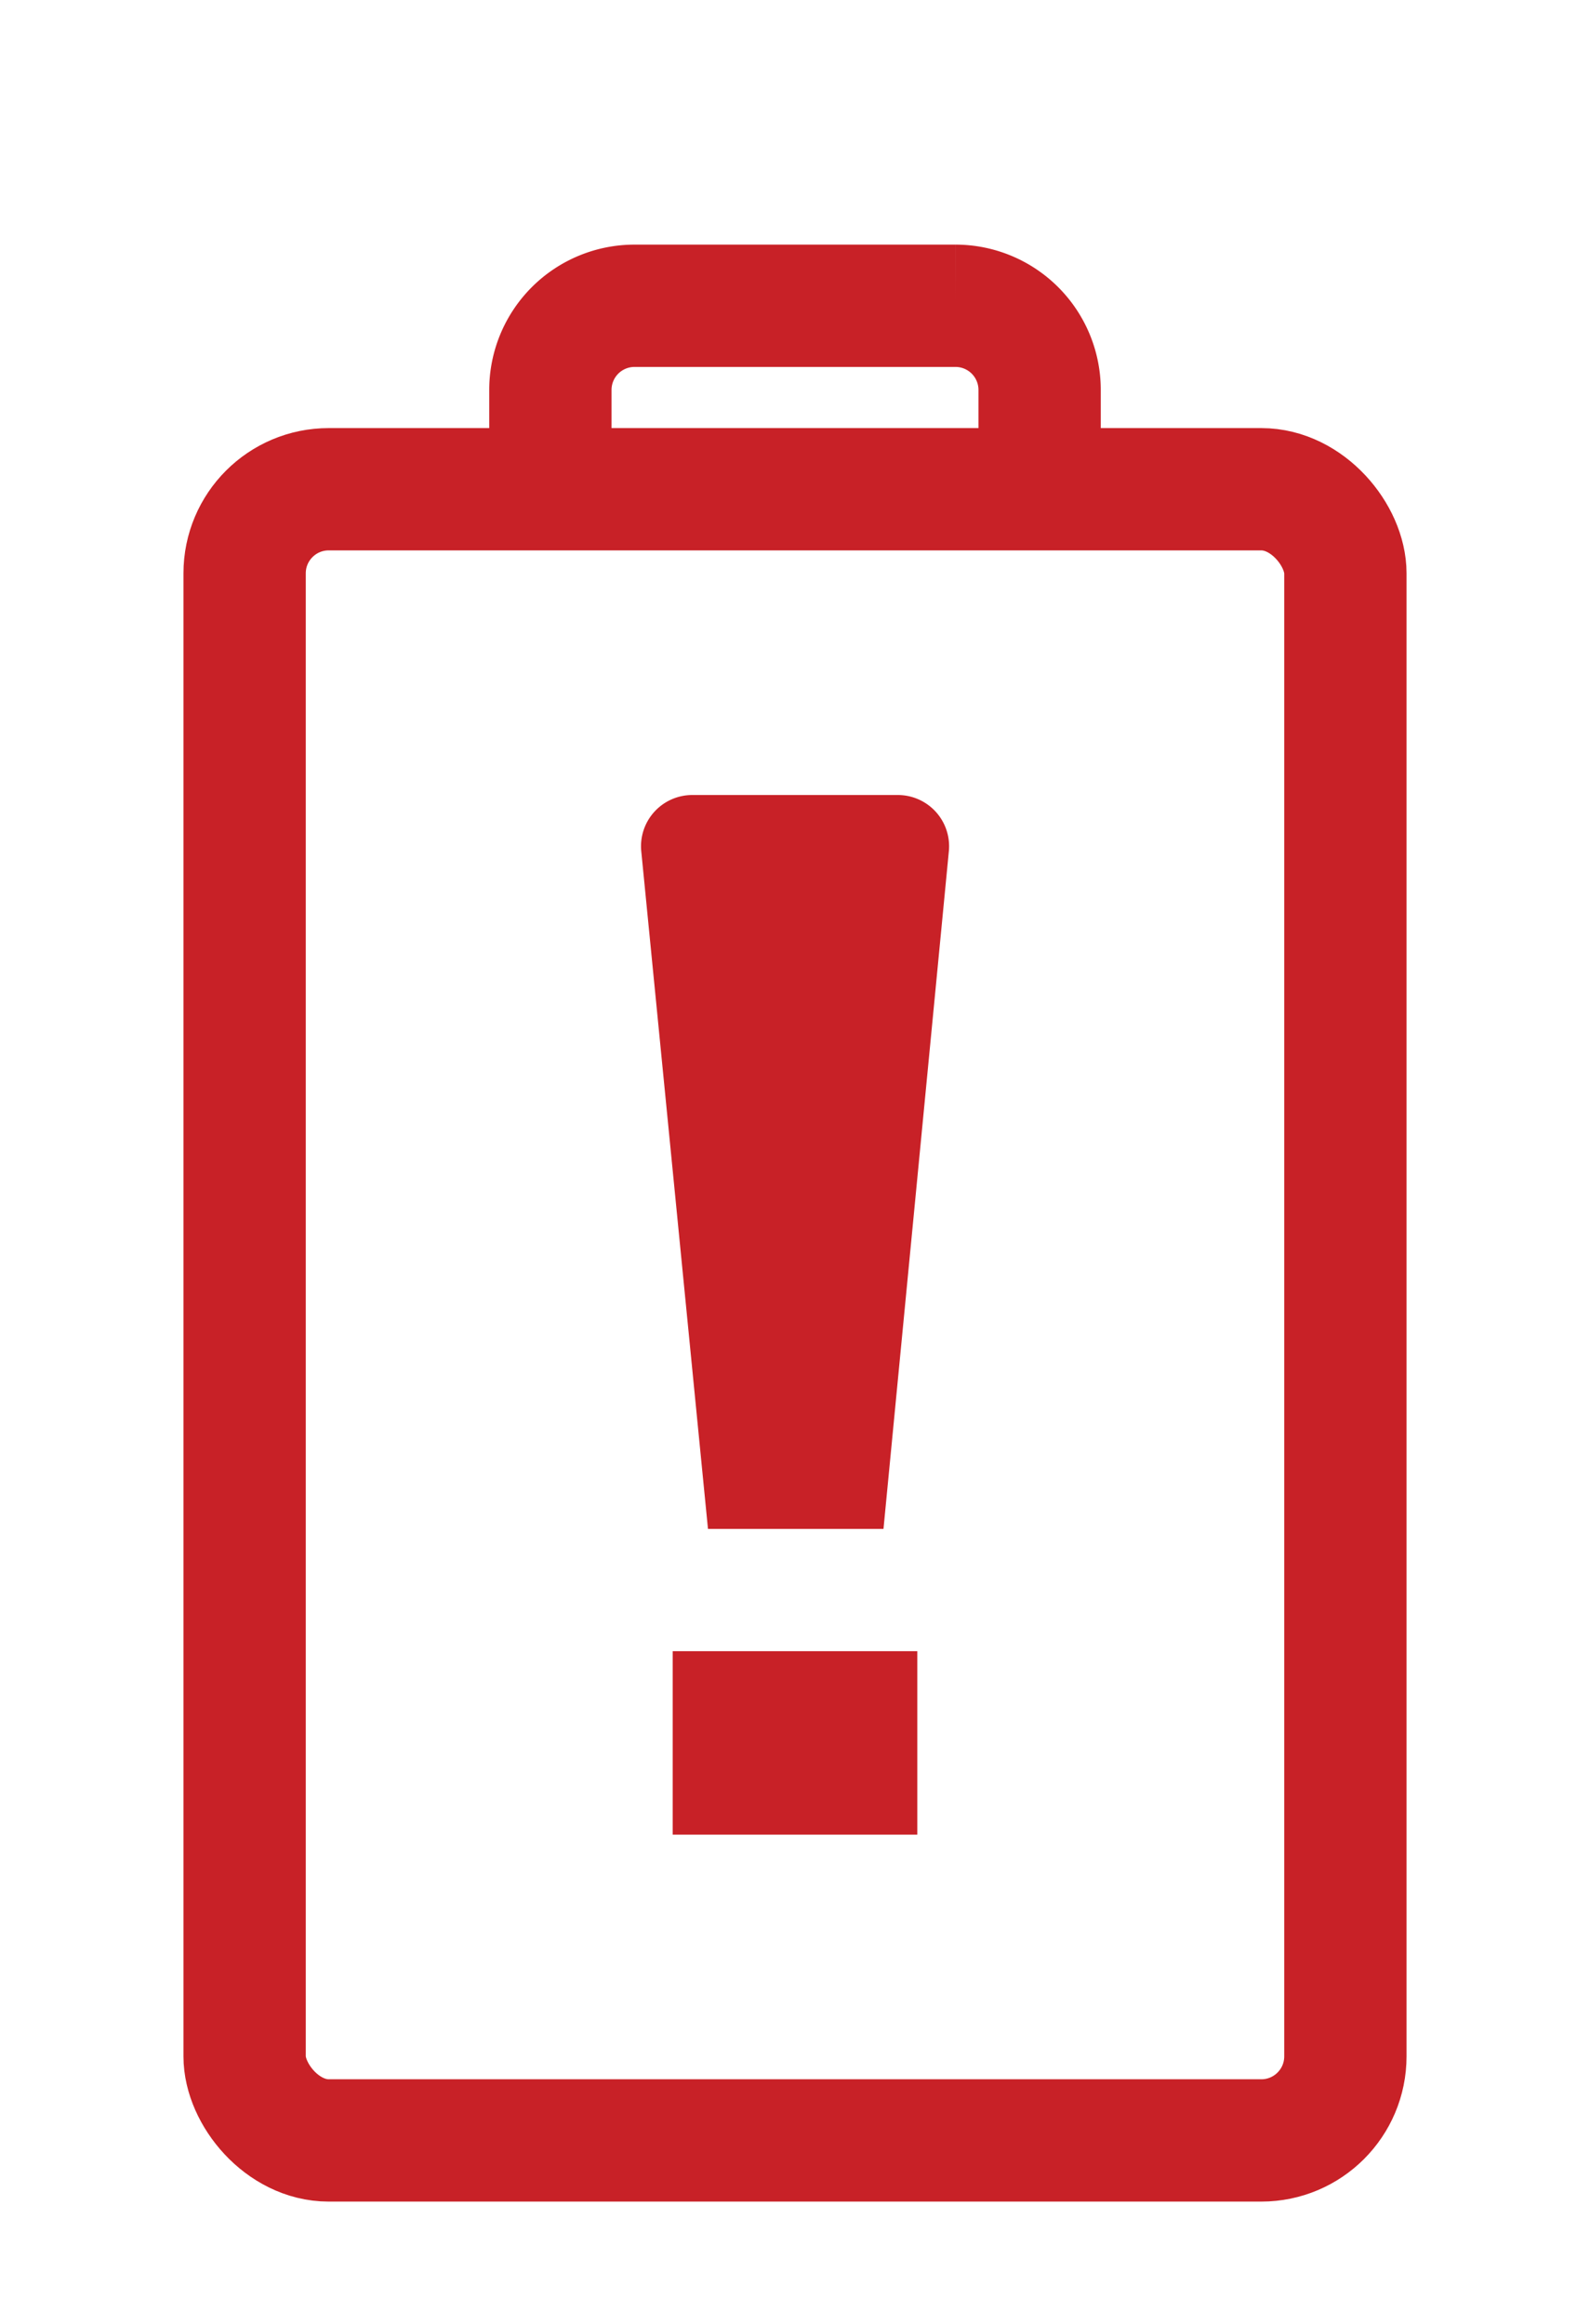
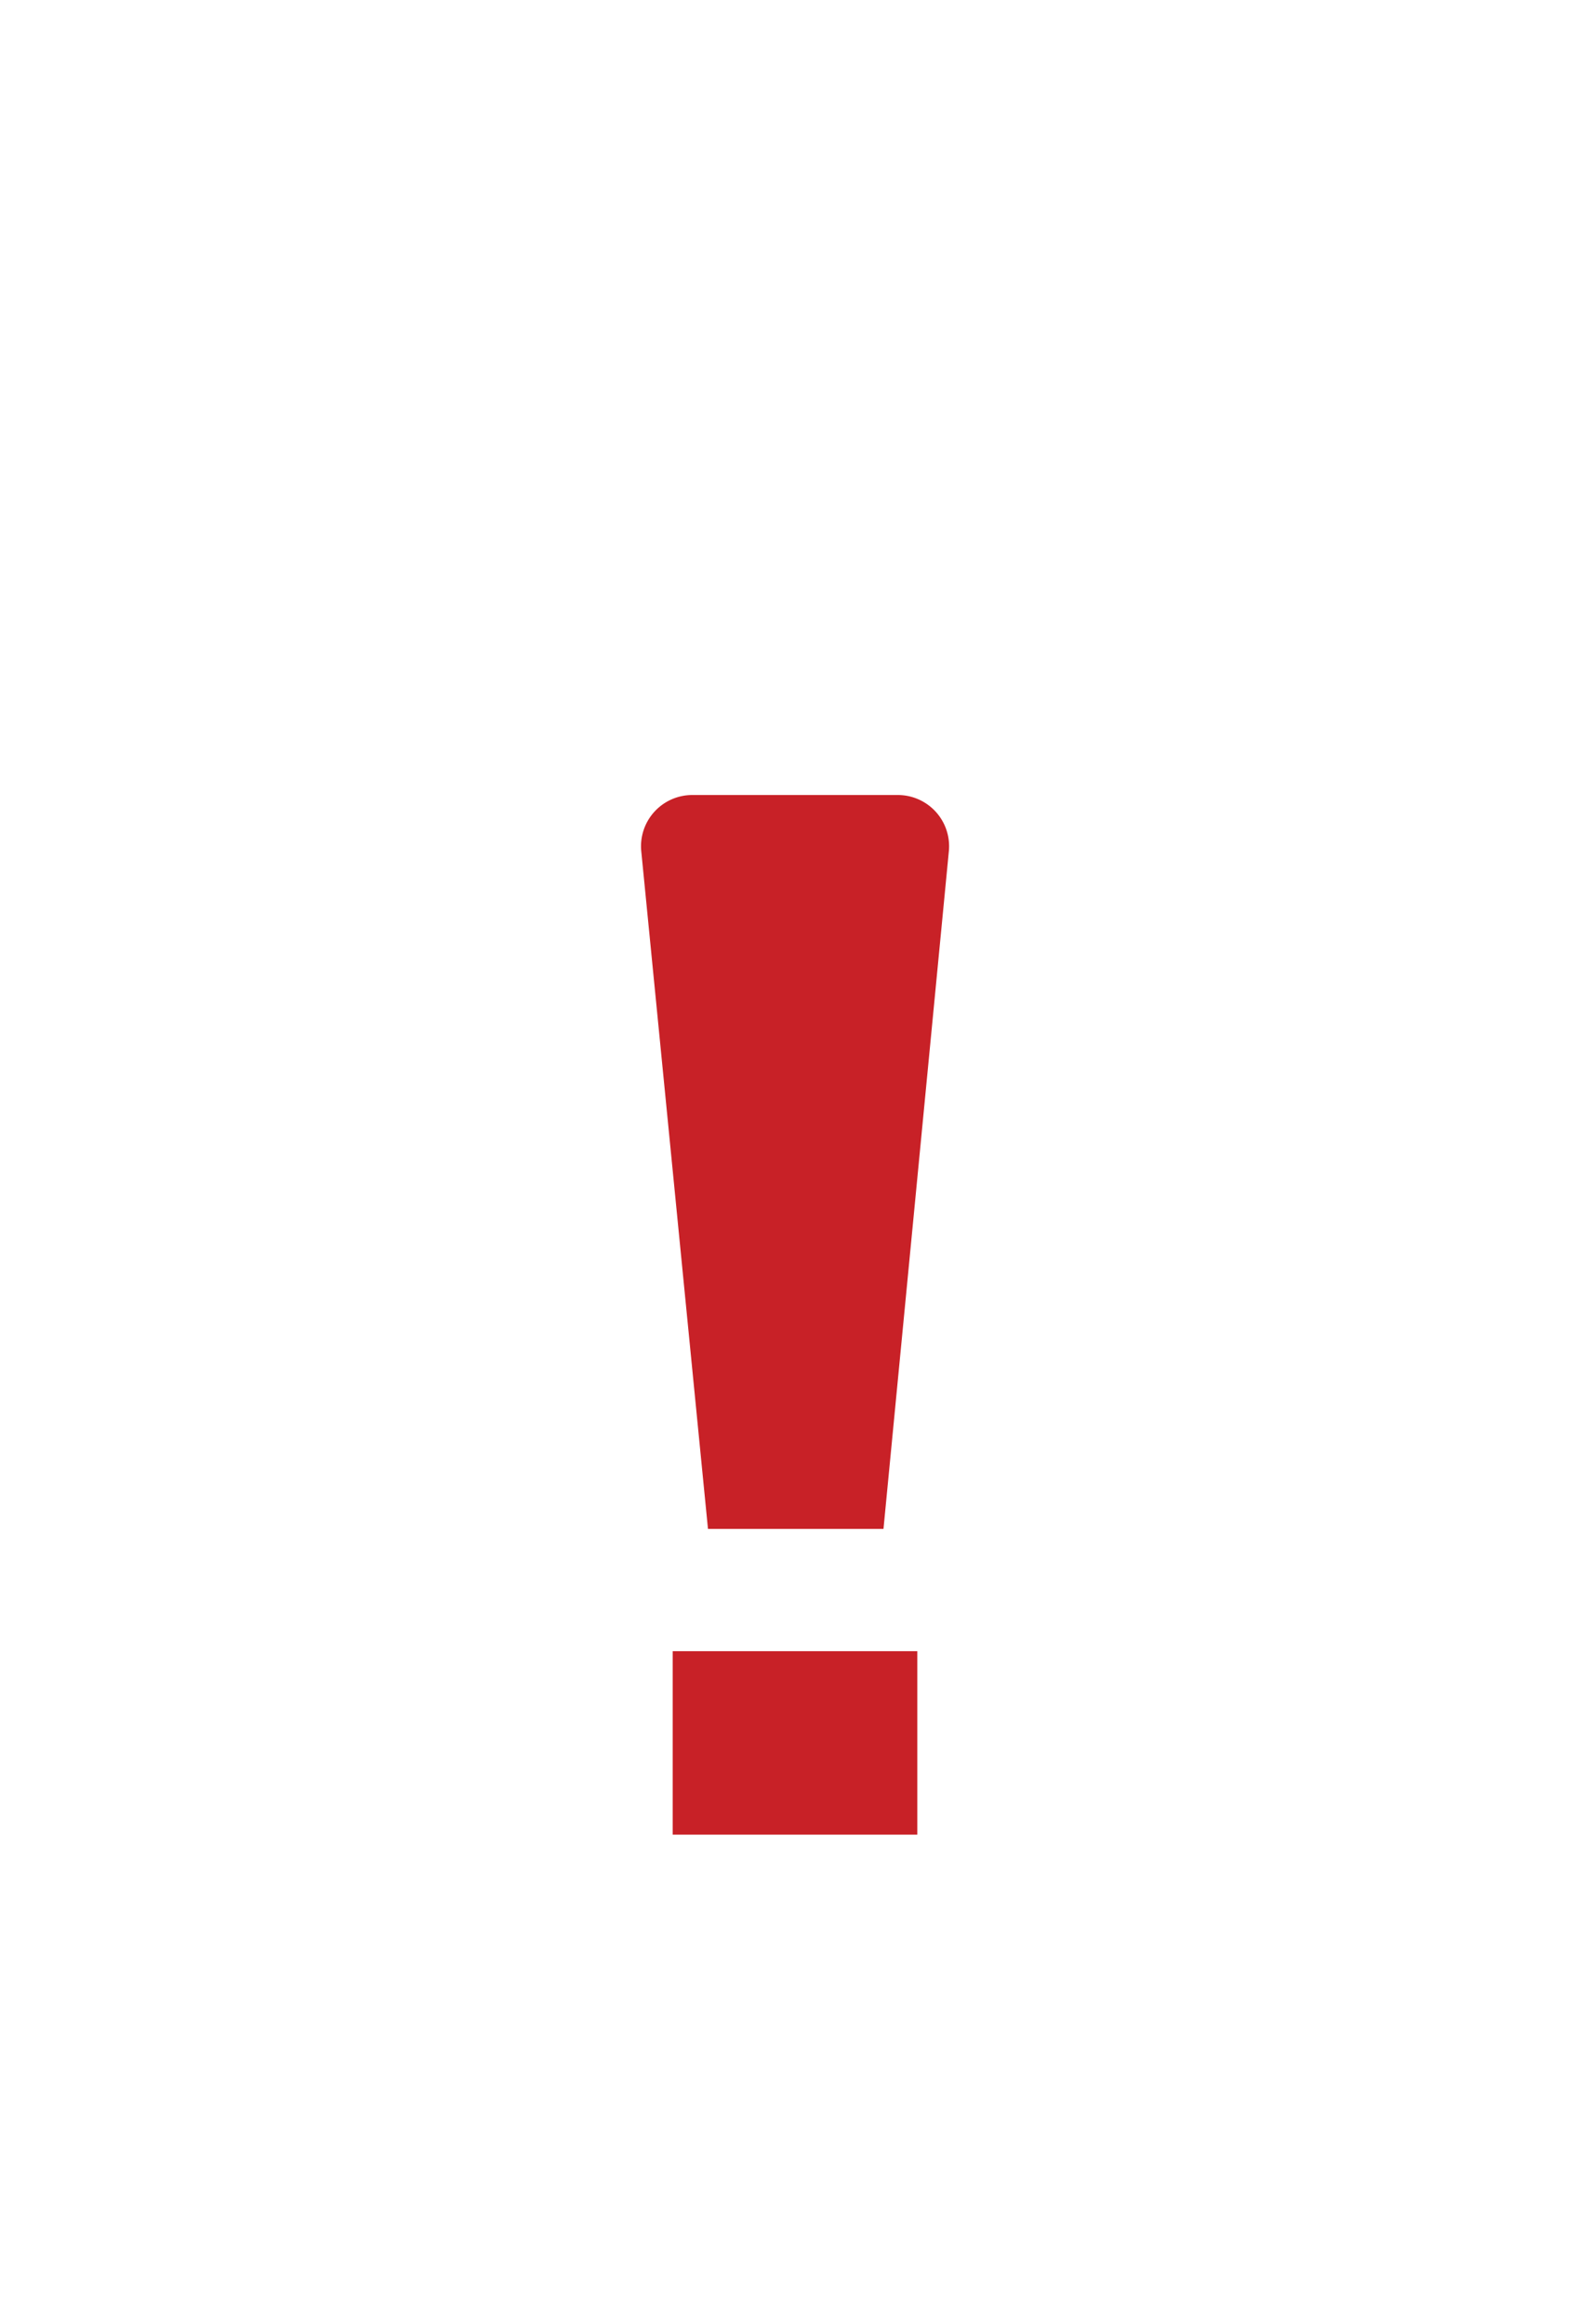
<svg xmlns="http://www.w3.org/2000/svg" id="Layer_1" data-name="Layer 1" viewBox="0 0 26 38">
  <title>Battery000</title>
-   <rect x="4" y="8" width="18" height="27" rx="1.375" ry="1.375" style="fill: none;stroke: #c82127;stroke-miterlimit: 10;stroke-width: 2px" />
-   <path d="M9,7.625V6.375A1.376,1.376,0,0,1,10.375,5h5.25A1.376,1.376,0,0,1,17,6.375v1.25" style="fill: none;stroke: #c82127;stroke-miterlimit: 10;stroke-width: 2px" />
  <path d="M11.577,25,10.486,13.919A.838.838,0,0,1,11.319,13h3.363a.838.838,0,0,1,.834.918L14.447,25ZM11,30V27h4v3Z" style="fill: #c82127" />
</svg>